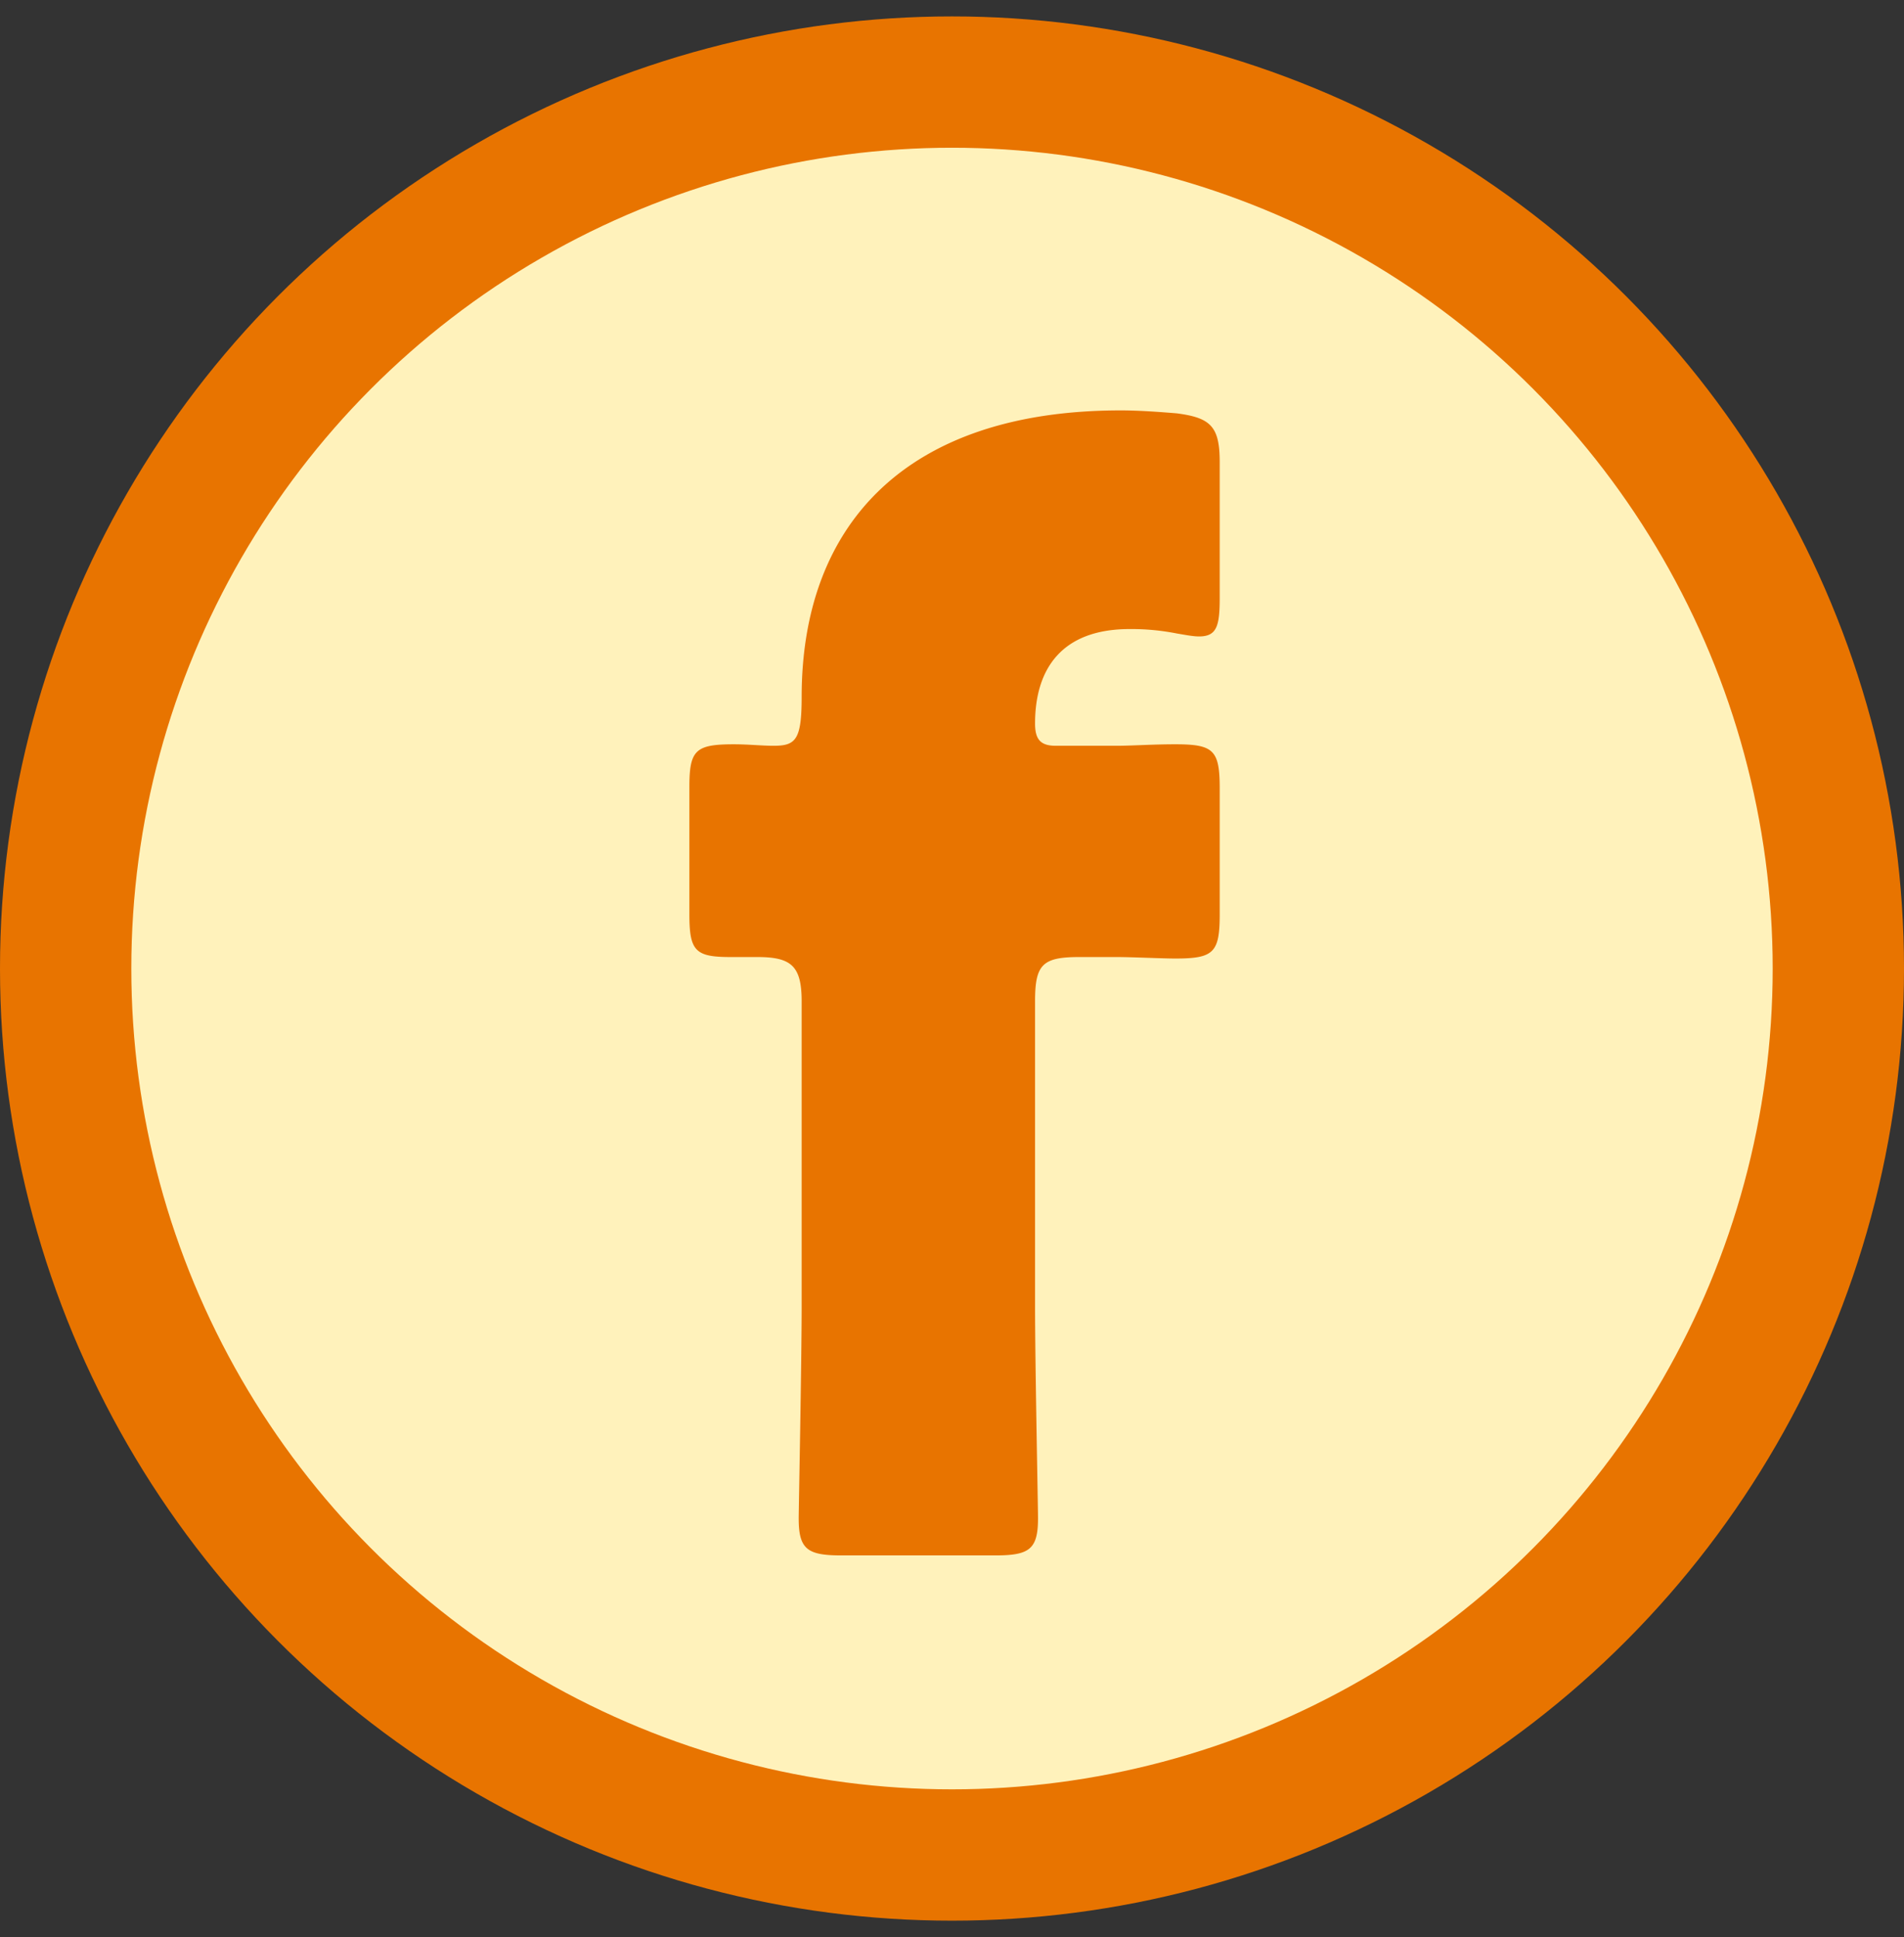
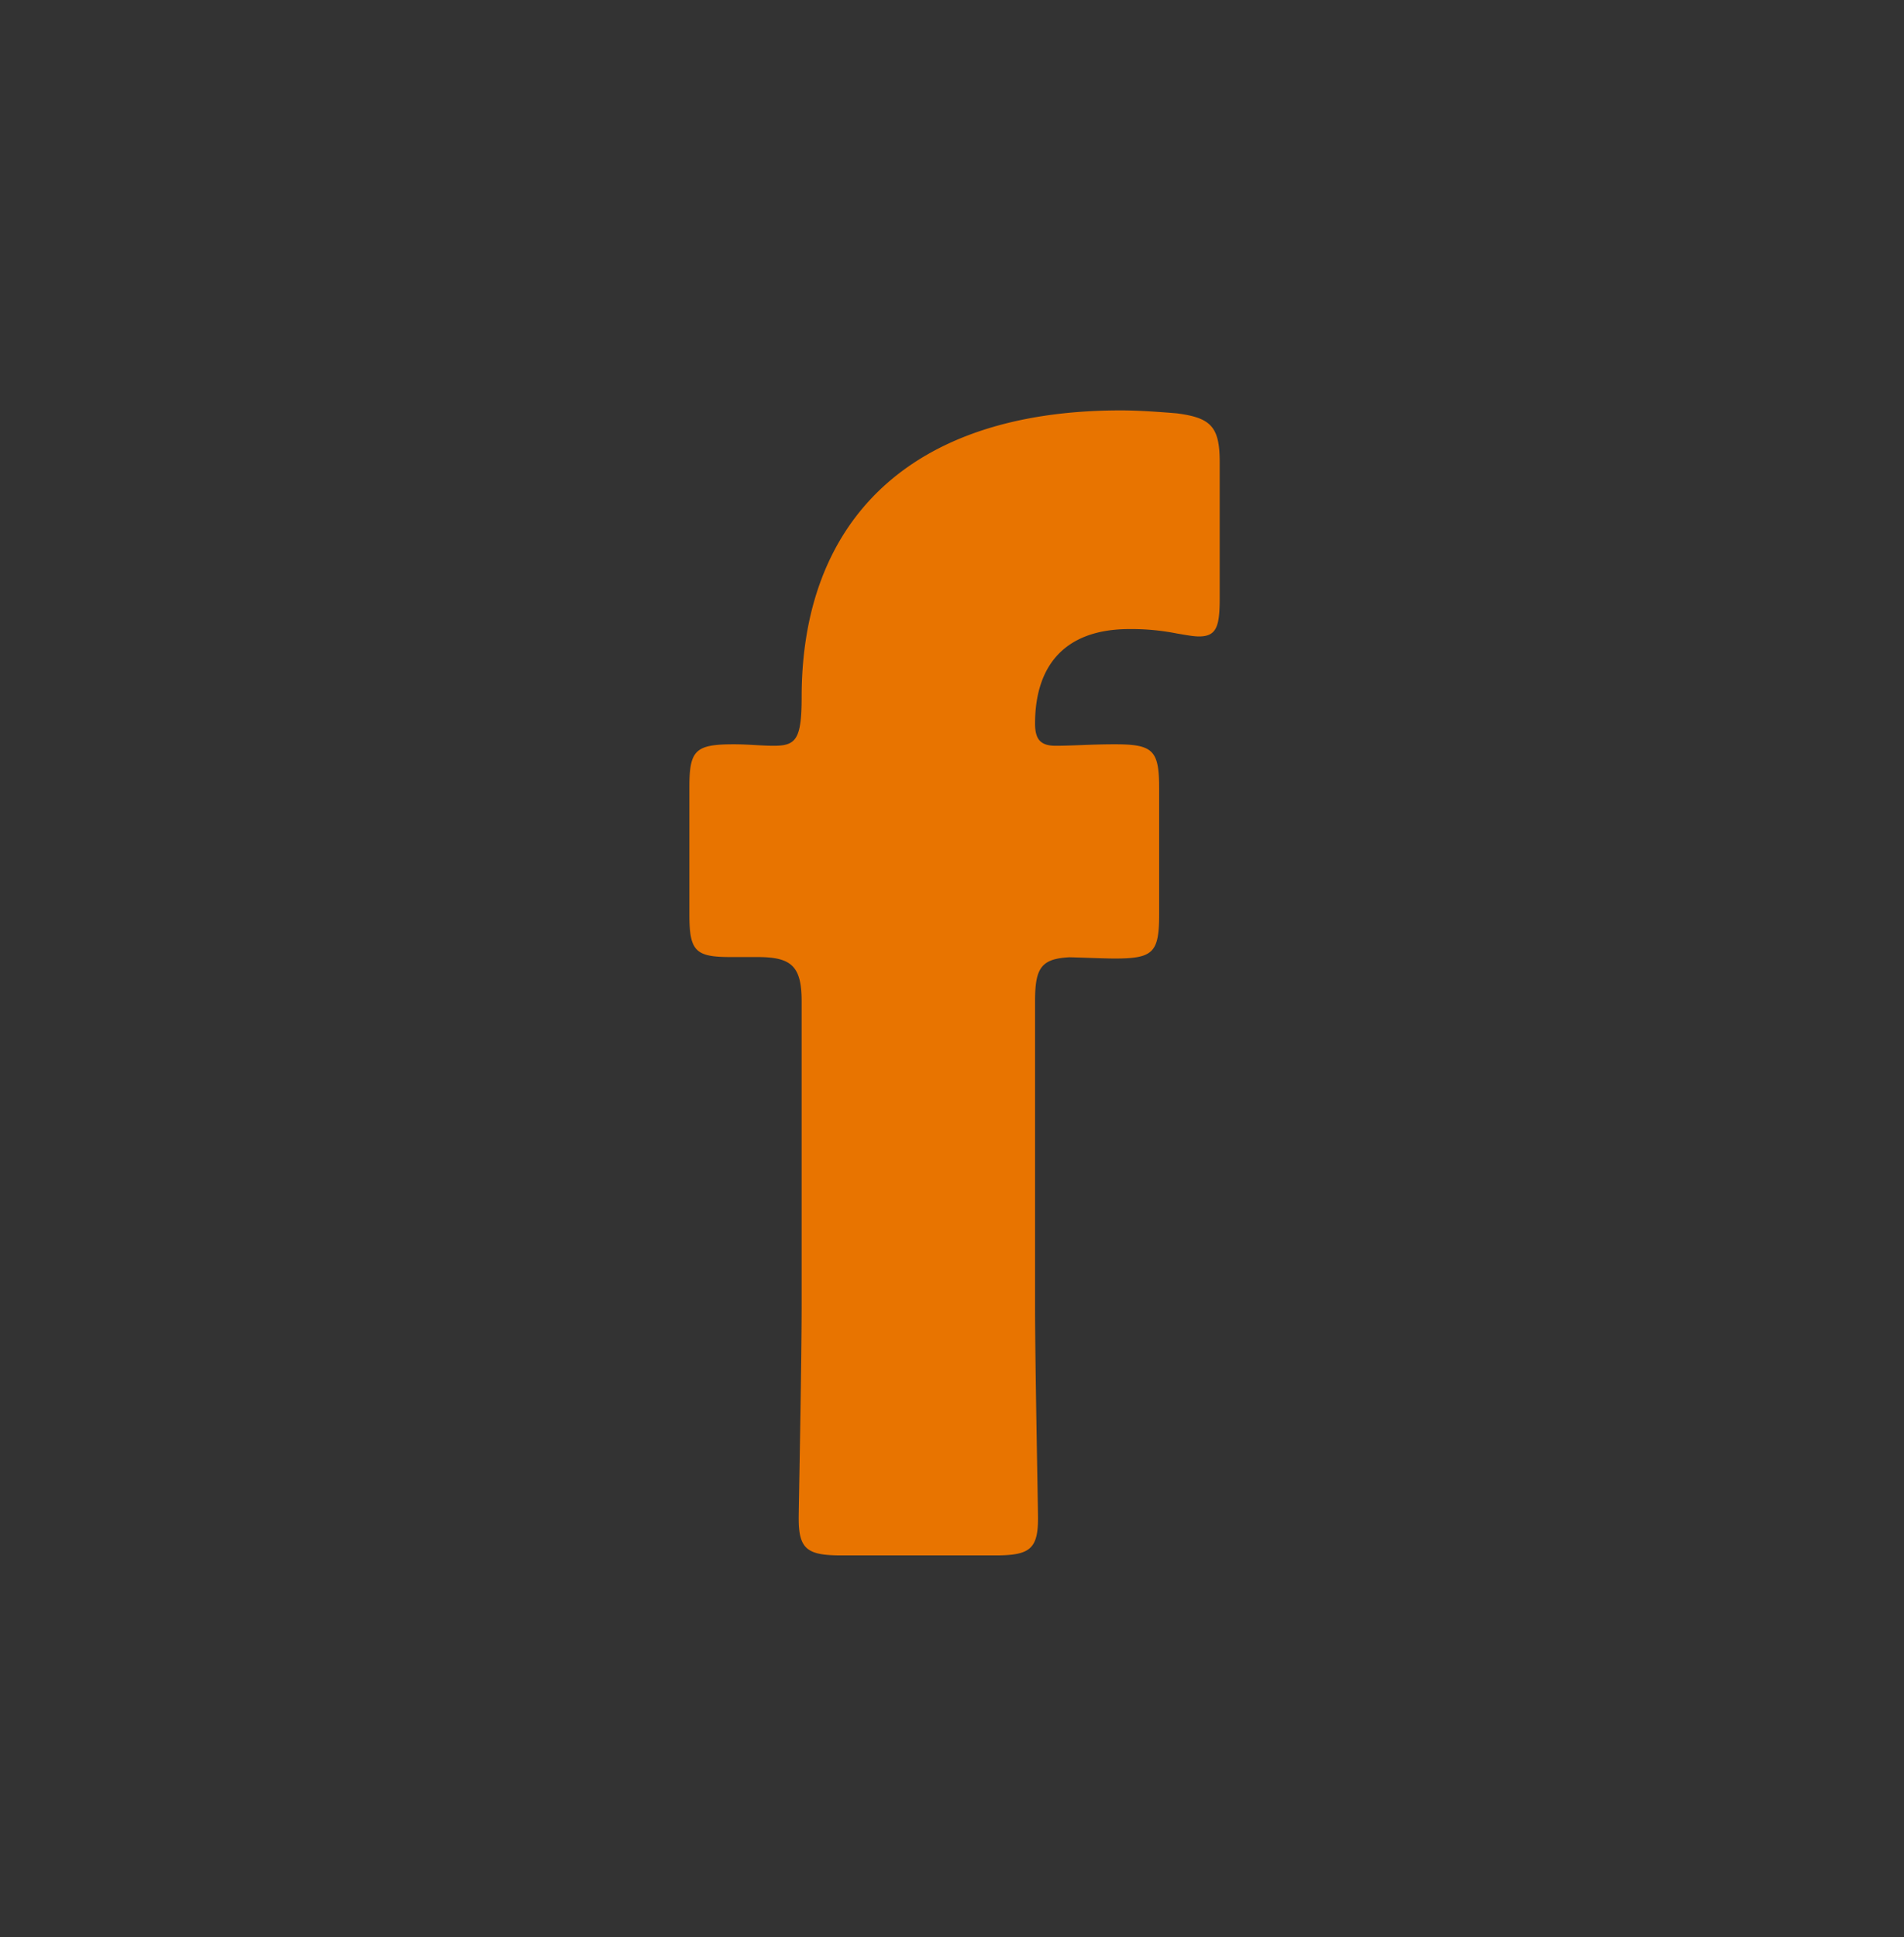
<svg xmlns="http://www.w3.org/2000/svg" width="58" height="59" fill="none">
  <rect width="100%" height="100%" fill="#333333" stroke="none" />
-   <circle cx="29" cy="29.5" r="27" fill="#FFF2BB" stroke="#E87400" stroke-width="4" />
-   <path d="M31.62 46.25c0 .945-.27 1.125-1.305 1.125h-4.68c-1.035 0-1.305-.18-1.305-1.125 0-.315.09-4.68.09-6.525V30.5c0-1.08-.315-1.35-1.35-1.35h-.81c-1.08 0-1.26-.18-1.26-1.305v-3.87c0-1.125.18-1.305 1.35-1.305.45 0 .855.045 1.215.045.675 0 .855-.18.855-1.485 0-5.265 3.195-8.73 9.72-8.73.54 0 1.17.045 1.71.09 1.035.135 1.305.405 1.305 1.485v4.14c0 .855-.09 1.17-.63 1.17-.18 0-.405-.045-.675-.09a7.12 7.12 0 0 0-1.44-.135c-2.07 0-2.88 1.215-2.88 2.88 0 .495.18.675.63.675h1.845c.495 0 1.08-.045 1.8-.045 1.17 0 1.35.18 1.35 1.35v3.825c0 1.17-.18 1.35-1.35 1.35-.405 0-1.305-.045-1.8-.045H32.88c-1.125 0-1.35.225-1.35 1.35v9.225c0 1.845.09 6.12.09 6.525Z" fill="#E87400" />
+   <path d="M31.62 46.25c0 .945-.27 1.125-1.305 1.125h-4.68c-1.035 0-1.305-.18-1.305-1.125 0-.315.09-4.68.09-6.525V30.5c0-1.08-.315-1.35-1.35-1.35h-.81c-1.08 0-1.26-.18-1.26-1.305v-3.87c0-1.125.18-1.305 1.35-1.305.45 0 .855.045 1.215.045.675 0 .855-.18.855-1.485 0-5.265 3.195-8.73 9.72-8.73.54 0 1.17.045 1.71.09 1.035.135 1.305.405 1.305 1.485v4.14c0 .855-.09 1.17-.63 1.17-.18 0-.405-.045-.675-.09a7.12 7.12 0 0 0-1.44-.135c-2.07 0-2.88 1.215-2.88 2.88 0 .495.18.675.63.675c.495 0 1.08-.045 1.8-.045 1.17 0 1.35.18 1.35 1.35v3.825c0 1.17-.18 1.35-1.35 1.35-.405 0-1.305-.045-1.8-.045H32.88c-1.125 0-1.35.225-1.35 1.35v9.225c0 1.845.09 6.12.09 6.525Z" fill="#E87400" />
</svg>